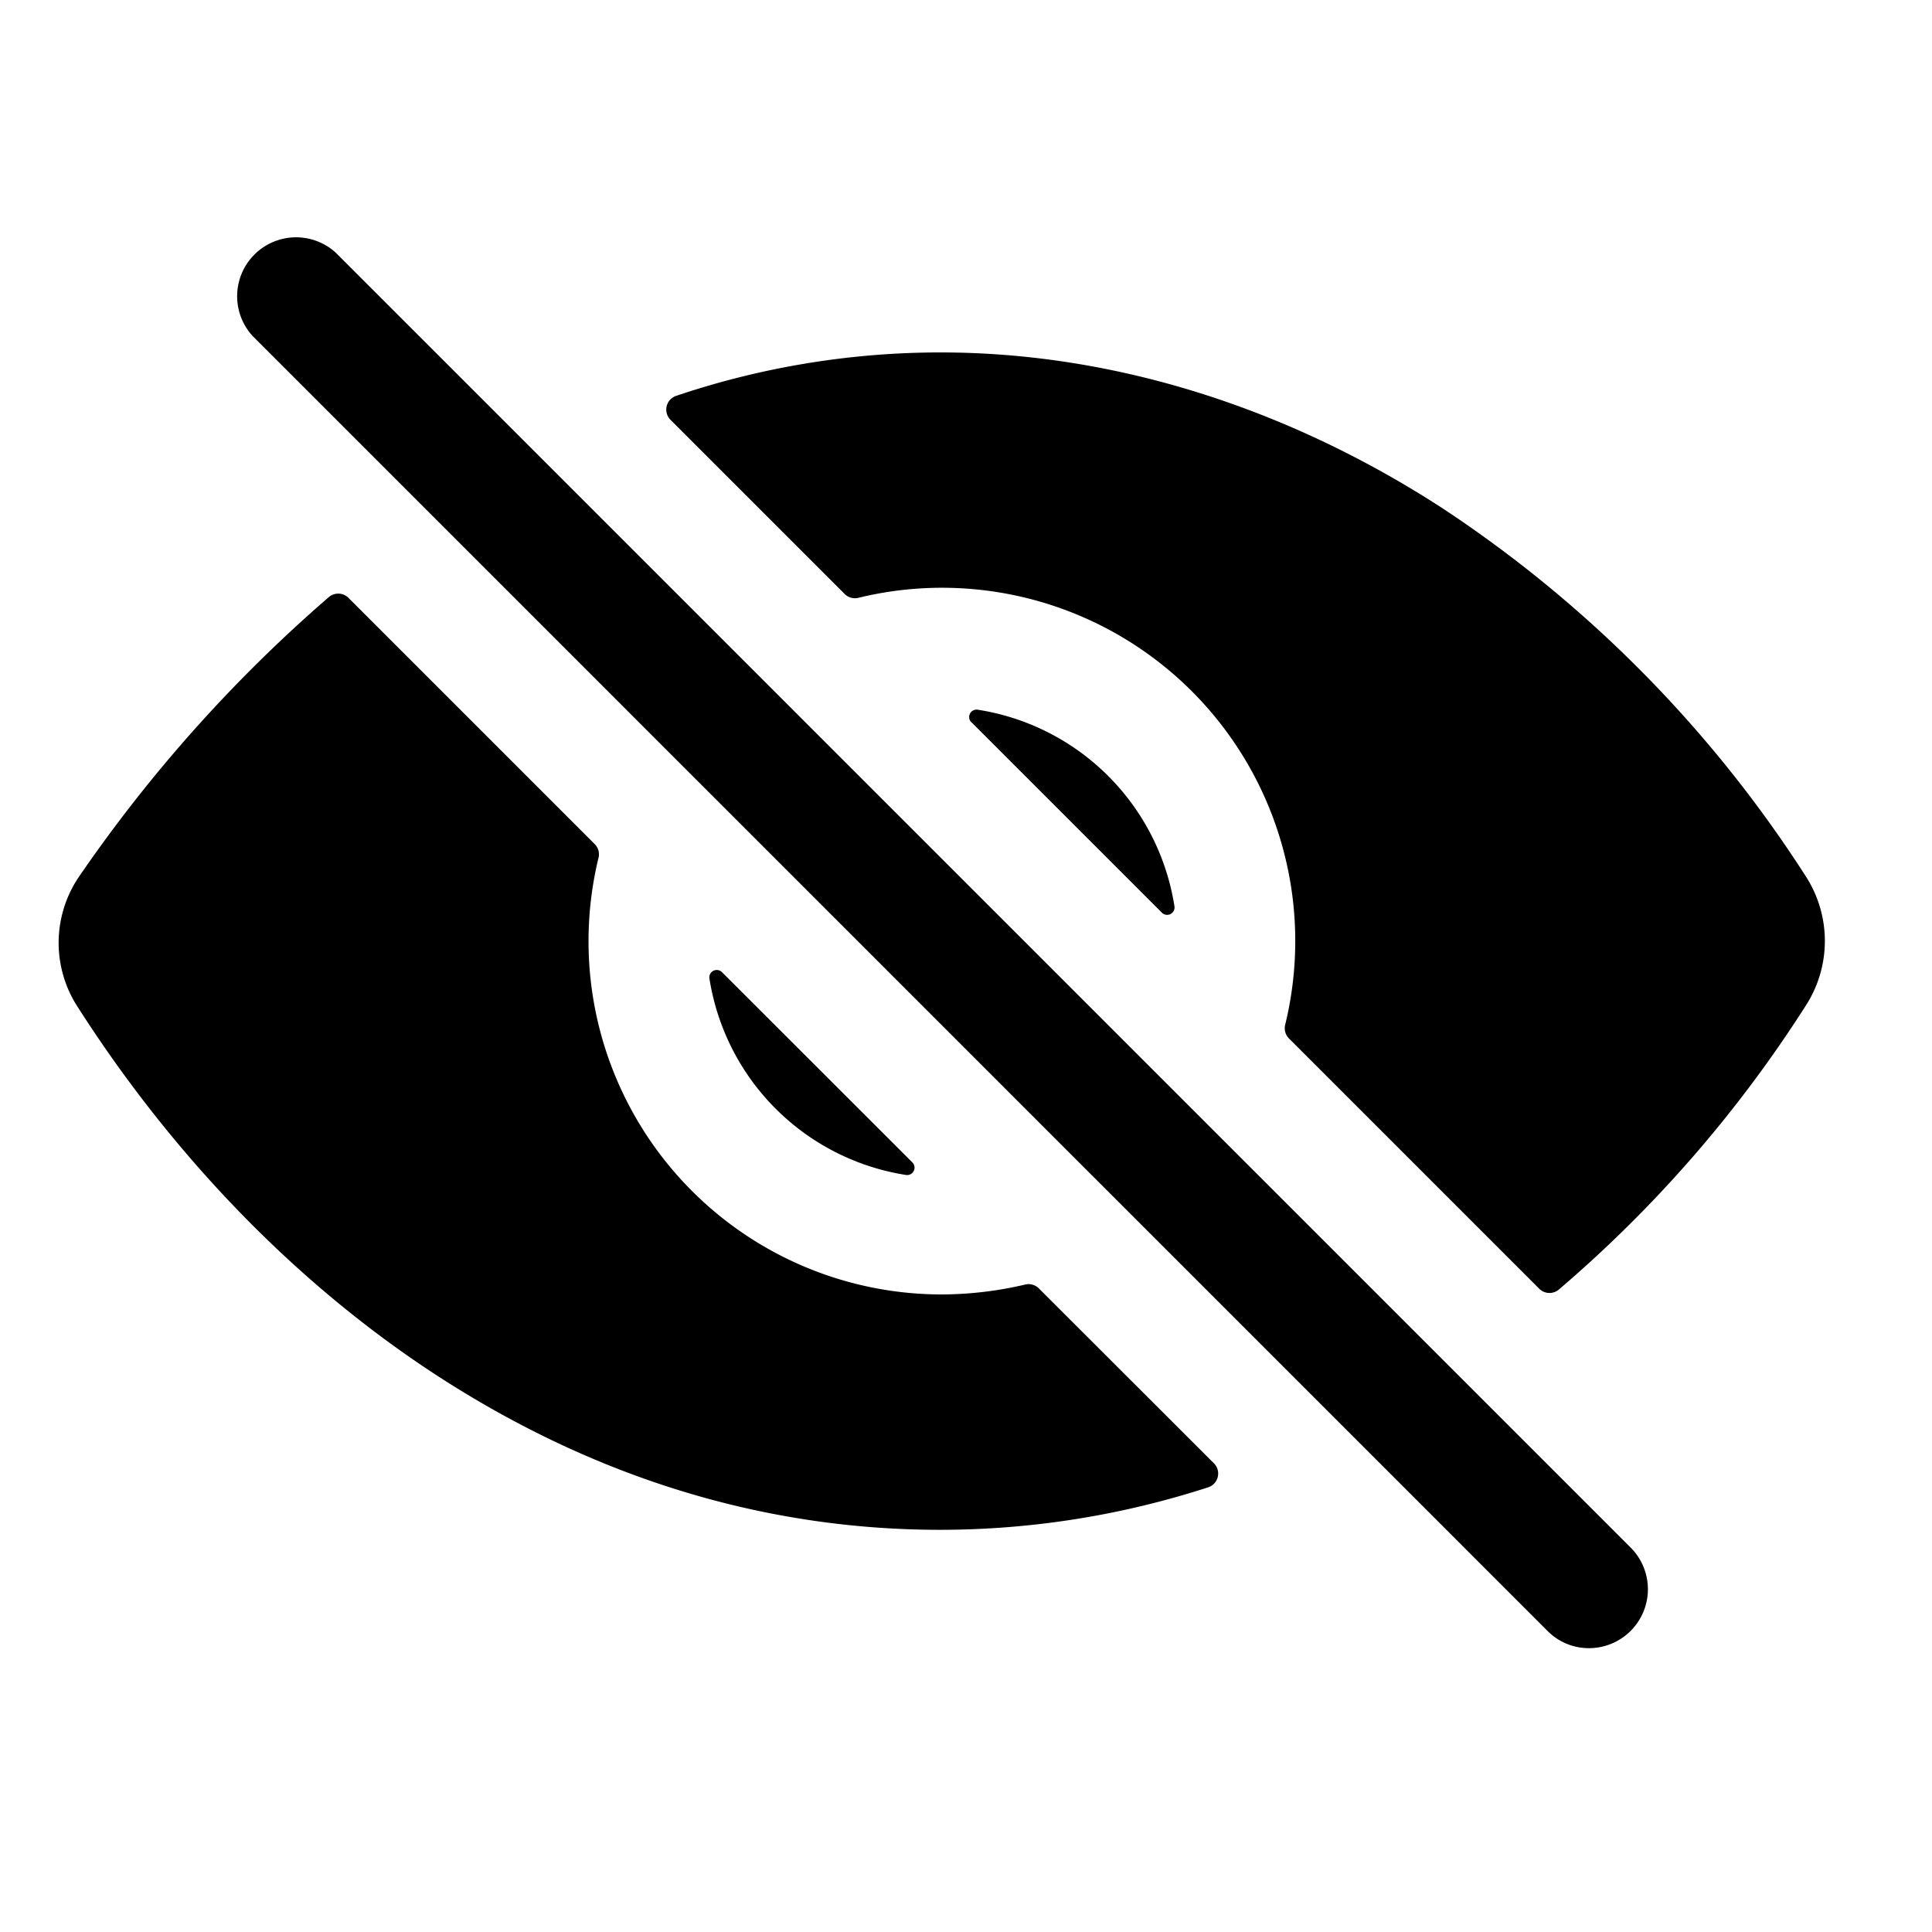
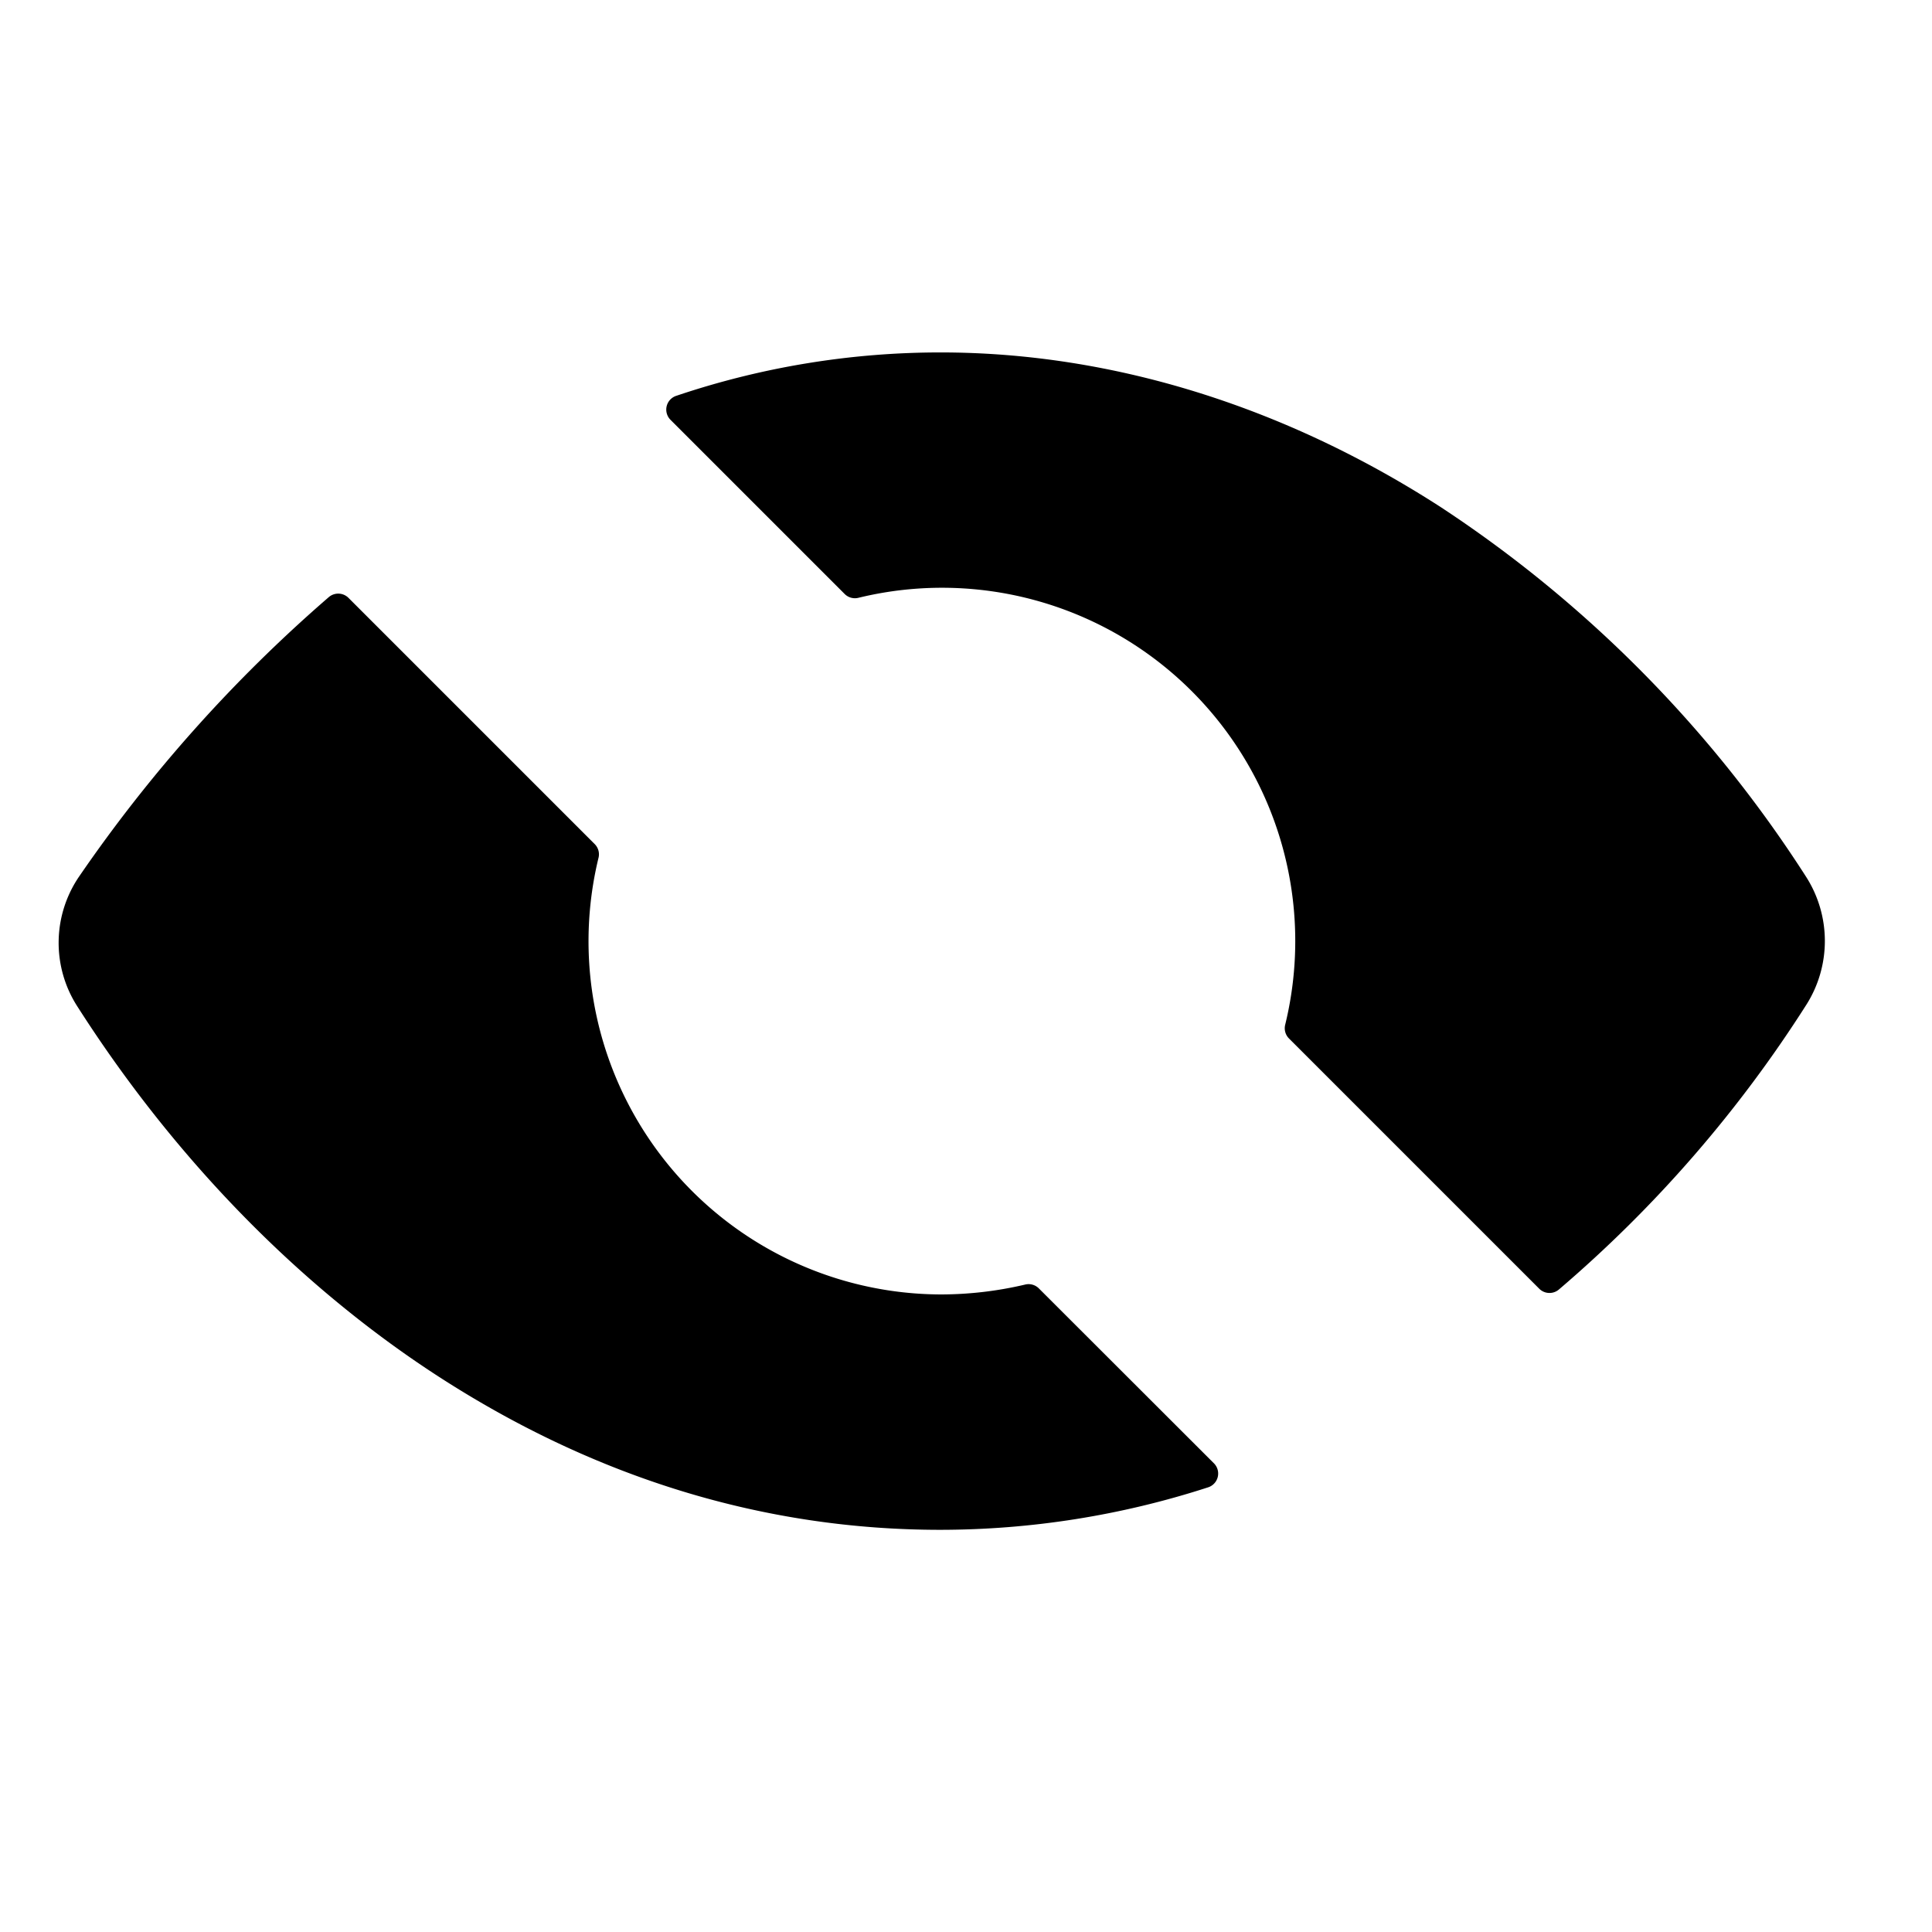
<svg xmlns="http://www.w3.org/2000/svg" viewBox="0 0 12 12">
-   <path d="M9.87 10.237a.36.36 0 0 1-.258-.107L1.568 2.086a.366.366 0 0 1 .517-.517l8.044 8.044a.366.366 0 0 1-.259.624M5.667 7.22 4.483 6.037a.046.046 0 0 0-.077.038 1.465 1.465 0 0 0 1.222 1.223.046.046 0 0 0 .039-.078M6.032 4.484 7.218 5.67a.046.046 0 0 0 .077-.039 1.465 1.465 0 0 0-1.223-1.223.046.046 0 0 0-.04.077" />
  <path d="M11.22 6.24a.74.74 0 0 0-.002-.794A7.75 7.75 0 0 0 8.949 3.15c-.974-.629-2.048-.961-3.107-.961-.558 0-1.112.091-1.64.269a.09.09 0 0 0-.036.151l1.08 1.08a.09.09 0 0 0 .086.024 2.194 2.194 0 0 1 2.651 2.65.09.09 0 0 0 .024.088L9.56 8.004a.09.09 0 0 0 .123.005A7.9 7.9 0 0 0 11.22 6.24M5.849 8.04a2.194 2.194 0 0 1-2.132-2.71.09.09 0 0 0-.024-.088L2.165 3.714a.09.09 0 0 0-.123-.005 9.1 9.1 0 0 0-1.547 1.73.73.73 0 0 0-.014.813c.603.944 1.38 1.74 2.246 2.3.975.63 2.023.95 3.114.95a5.4 5.4 0 0 0 1.66-.263.09.09 0 0 0 .037-.152L6.453 8.003a.09.09 0 0 0-.087-.024q-.255.06-.517.061" />
</svg>